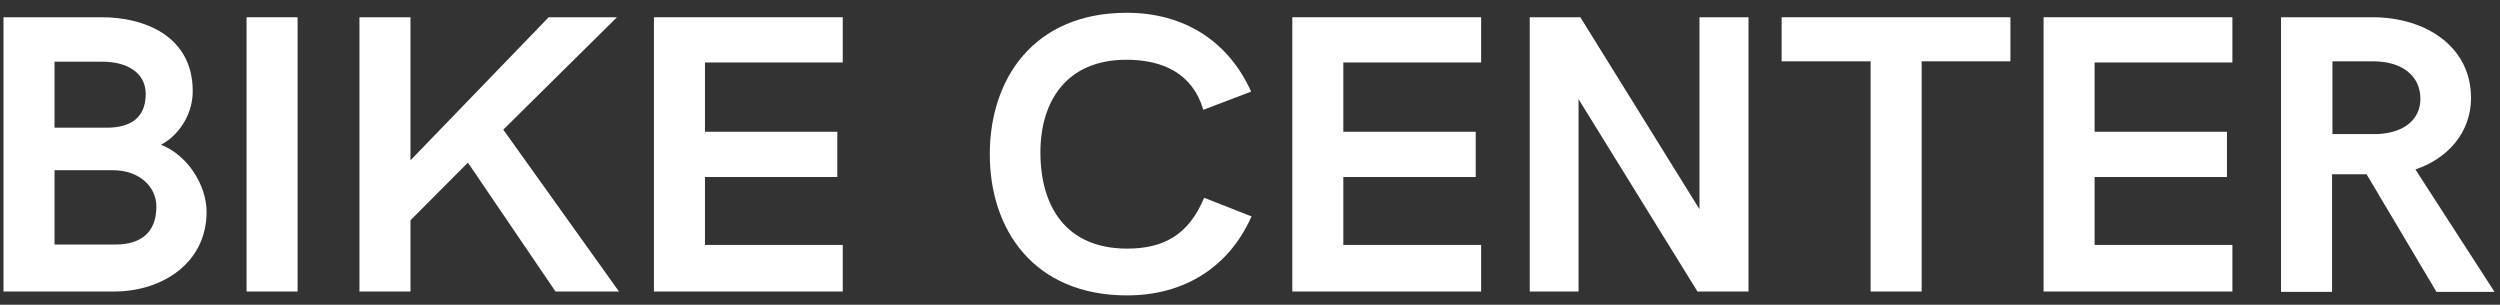
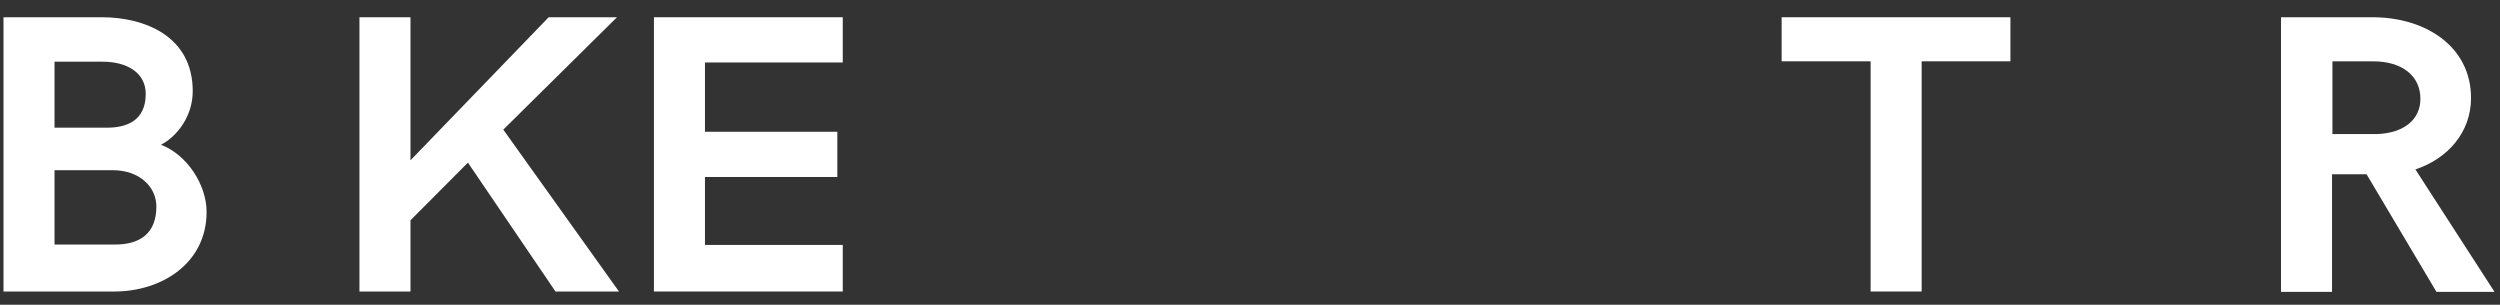
<svg xmlns="http://www.w3.org/2000/svg" width="525" height="64" viewBox="0 0 525 64" fill="none">
  <rect x="0" y="0" width="525" height="64" fill="#333333" stroke="none" />
  <path d="M0.736 61.217H23.979C34.061 61.217 43.383 55.226 43.383 44.505C43.383 38.758 39.25 32.481 33.808 30.402C37.183 28.649 40.473 24.41 40.473 19.152C40.473 7.617 30.433 3.622 21.364 3.622H0.736V61.217ZM11.451 26.815V12.957H21.533C26.637 12.957 30.602 15.239 30.602 19.723C30.602 25.389 26.552 26.815 22.419 26.815H11.451ZM11.451 51.353V35.742H23.684C29.295 35.742 32.838 39.247 32.838 43.364C32.838 48.785 29.674 51.353 24.148 51.353H11.451Z" fill="white" />
-   <path d="M51.778 61.217H62.493V3.622H51.778V61.217Z" fill="white" />
  <path d="M75.485 61.217H86.2V46.258L98.264 34.152L116.656 61.217H129.986L105.689 27.223L129.564 3.622H115.222L86.2 33.663V3.622H75.485V61.217Z" fill="white" />
  <path d="M137.326 61.217H176.978V51.435H148.041V37.168H175.839V27.671H148.041V13.12H176.978V3.622H137.326V61.217Z" fill="white" />
-   <path d="M236.71 62.033C248.563 62.033 258.054 56.204 262.821 45.443L252.866 41.53C249.66 49.275 244.387 52.209 236.71 52.209C223.928 52.209 218.487 43.446 218.487 31.992C218.487 21.312 223.928 12.549 236.541 12.549C244.303 12.549 250.462 15.484 252.697 23.065L262.737 19.234C257.886 8.473 248.479 2.685 236.625 2.685C217.01 2.685 207.856 16.625 207.856 32.4C207.856 48.215 217.095 62.033 236.71 62.033Z" fill="white" />
-   <path d="M271.385 61.217H311.038V51.435H282.099V37.168H309.897V27.671H282.099V13.12H311.038V3.622H271.385V61.217Z" fill="white" />
-   <path d="M321.246 61.217H331.495V20.823L356.468 61.217H367.183V3.622H356.891V43.935L331.875 3.622H321.246V61.217Z" fill="white" />
  <path d="M392.83 61.217H403.545V12.875H422.189V3.622H374.144V12.875H392.83V61.217Z" fill="white" />
-   <path d="M429.149 61.217H468.803V51.435H439.865V37.168H467.663V27.671H439.865V13.12H468.803V3.622H429.149V61.217Z" fill="white" />
  <path d="M479.012 61.299H489.727V36.598H496.981L511.662 61.299H523.852L507.233 35.579C513.98 33.337 518.916 27.834 518.916 20.579C518.916 9.777 509.384 3.622 498.248 3.622H479.012V61.299ZM489.811 28.16V12.875H498.332C504.491 12.875 508.287 15.973 508.287 20.742C508.287 25.062 504.912 27.916 499.216 28.16H489.811Z" fill="white" />
</svg>